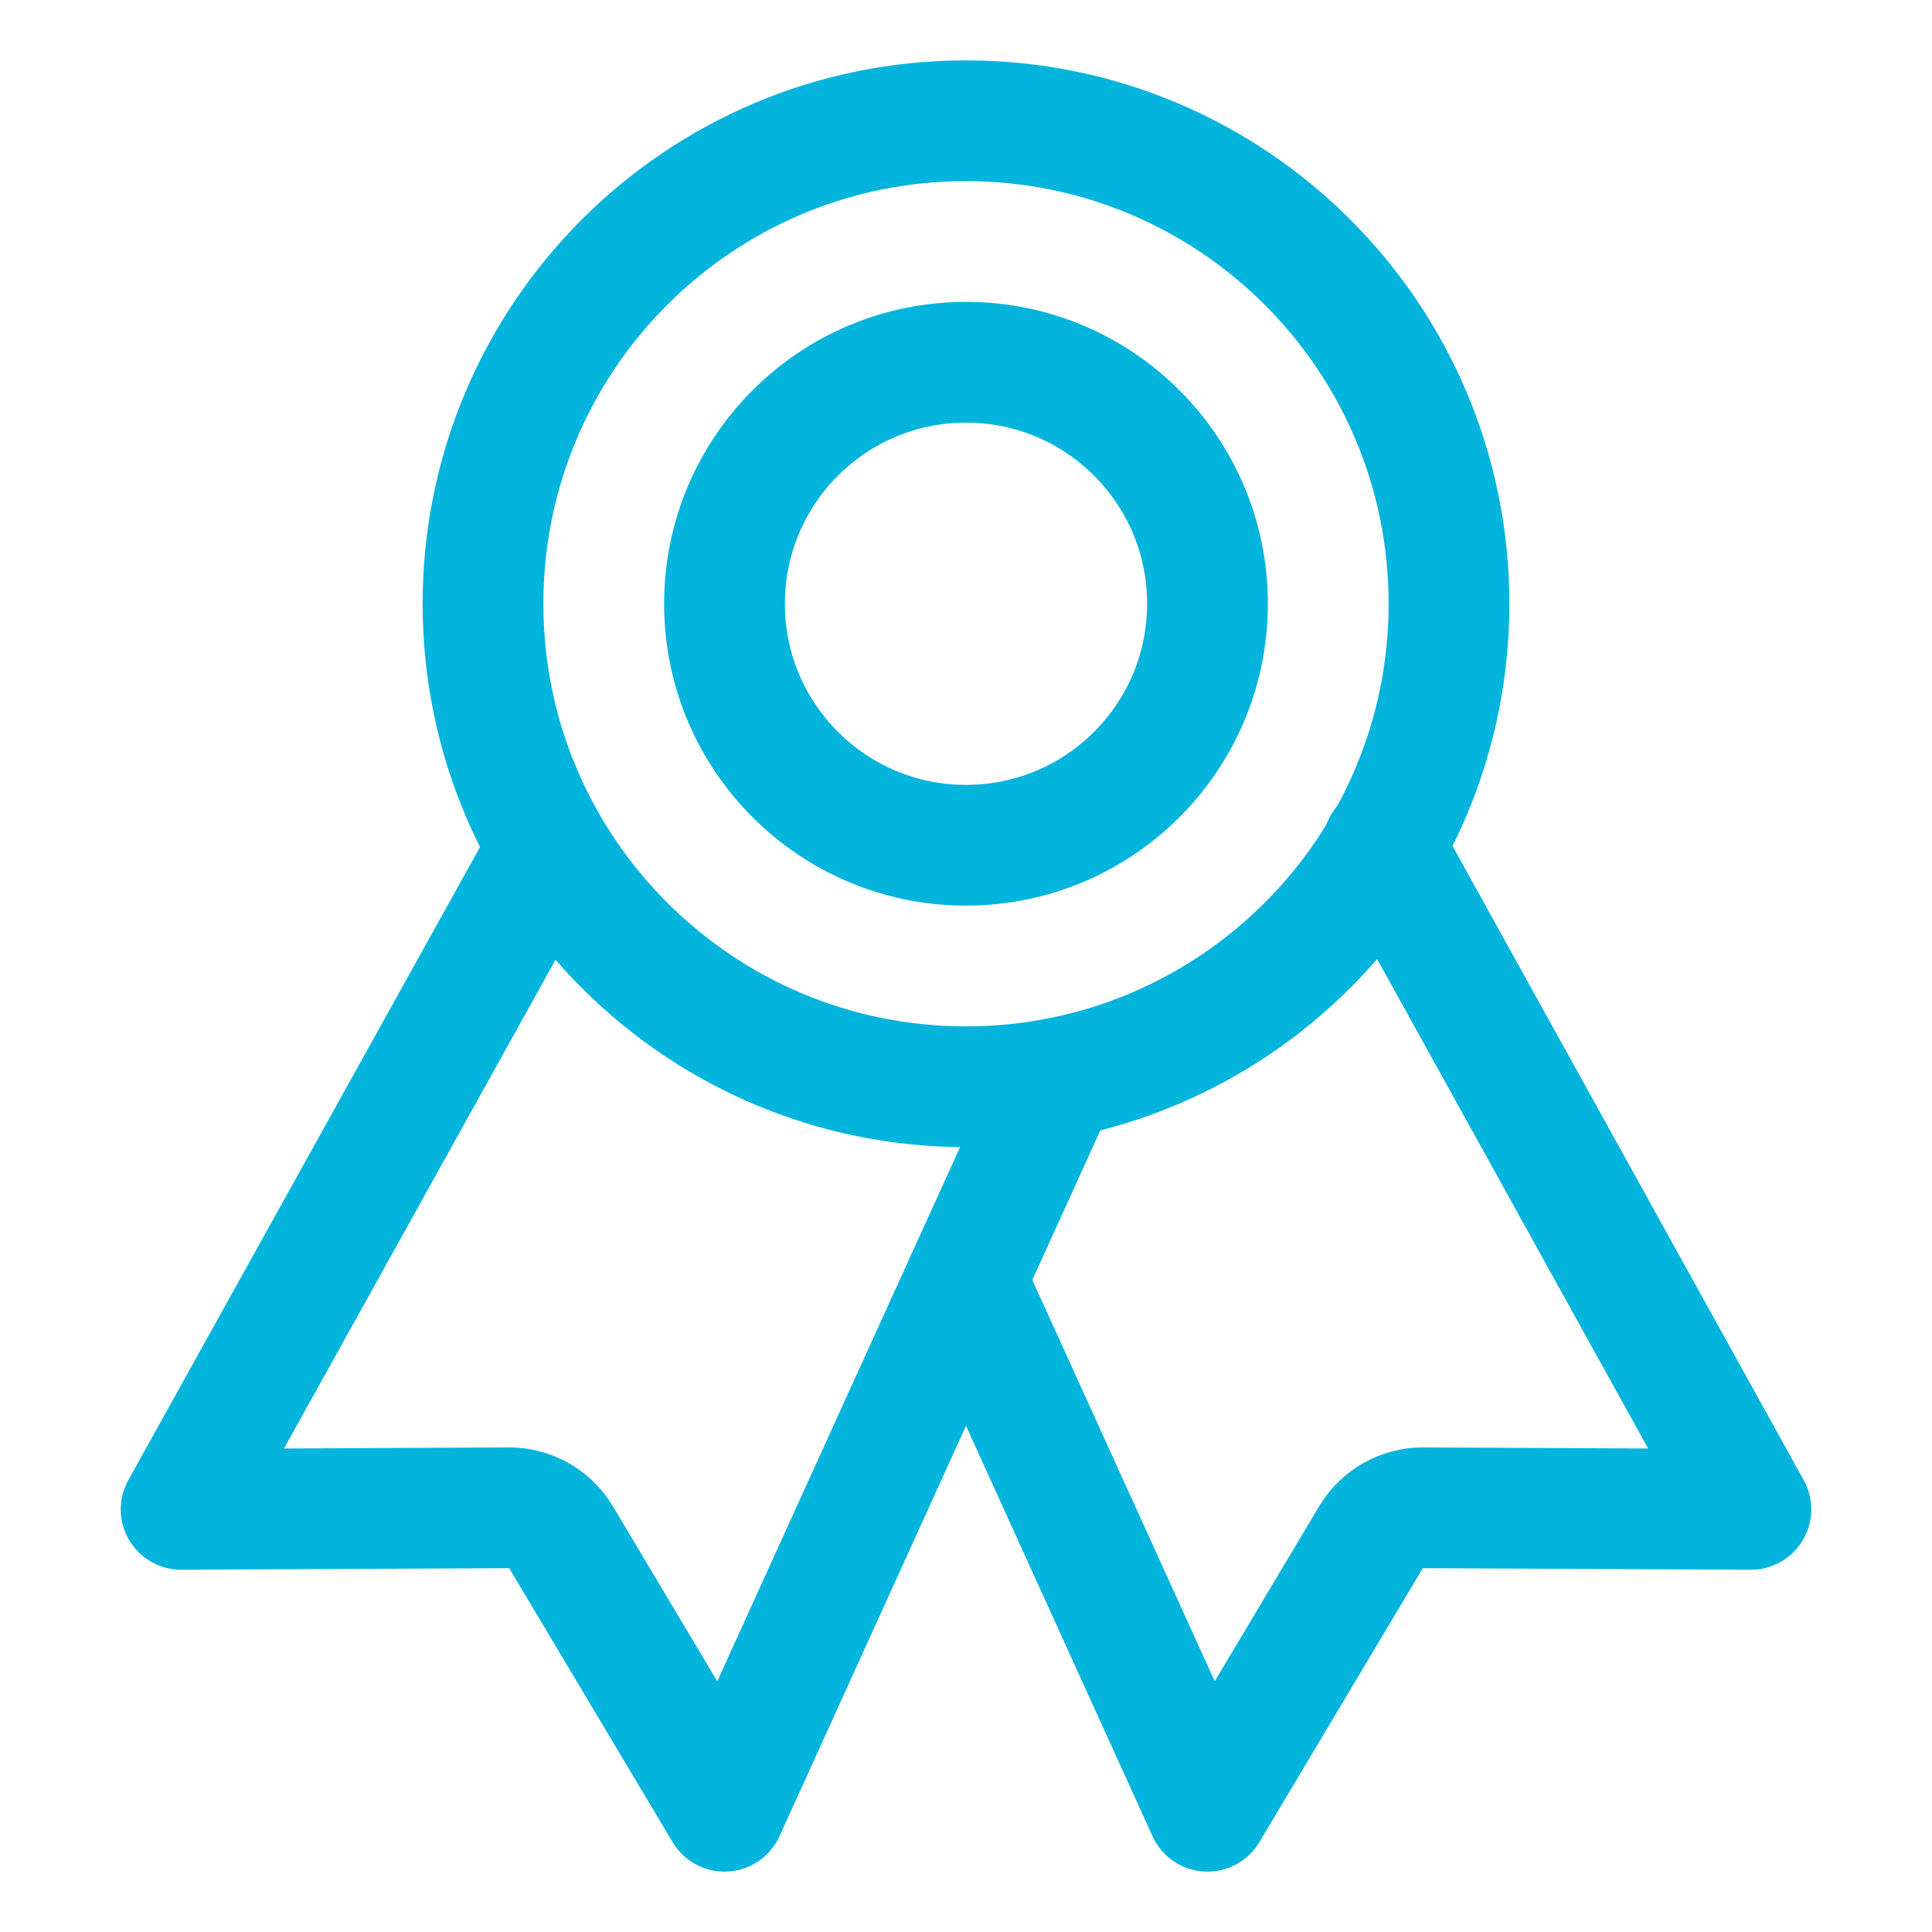
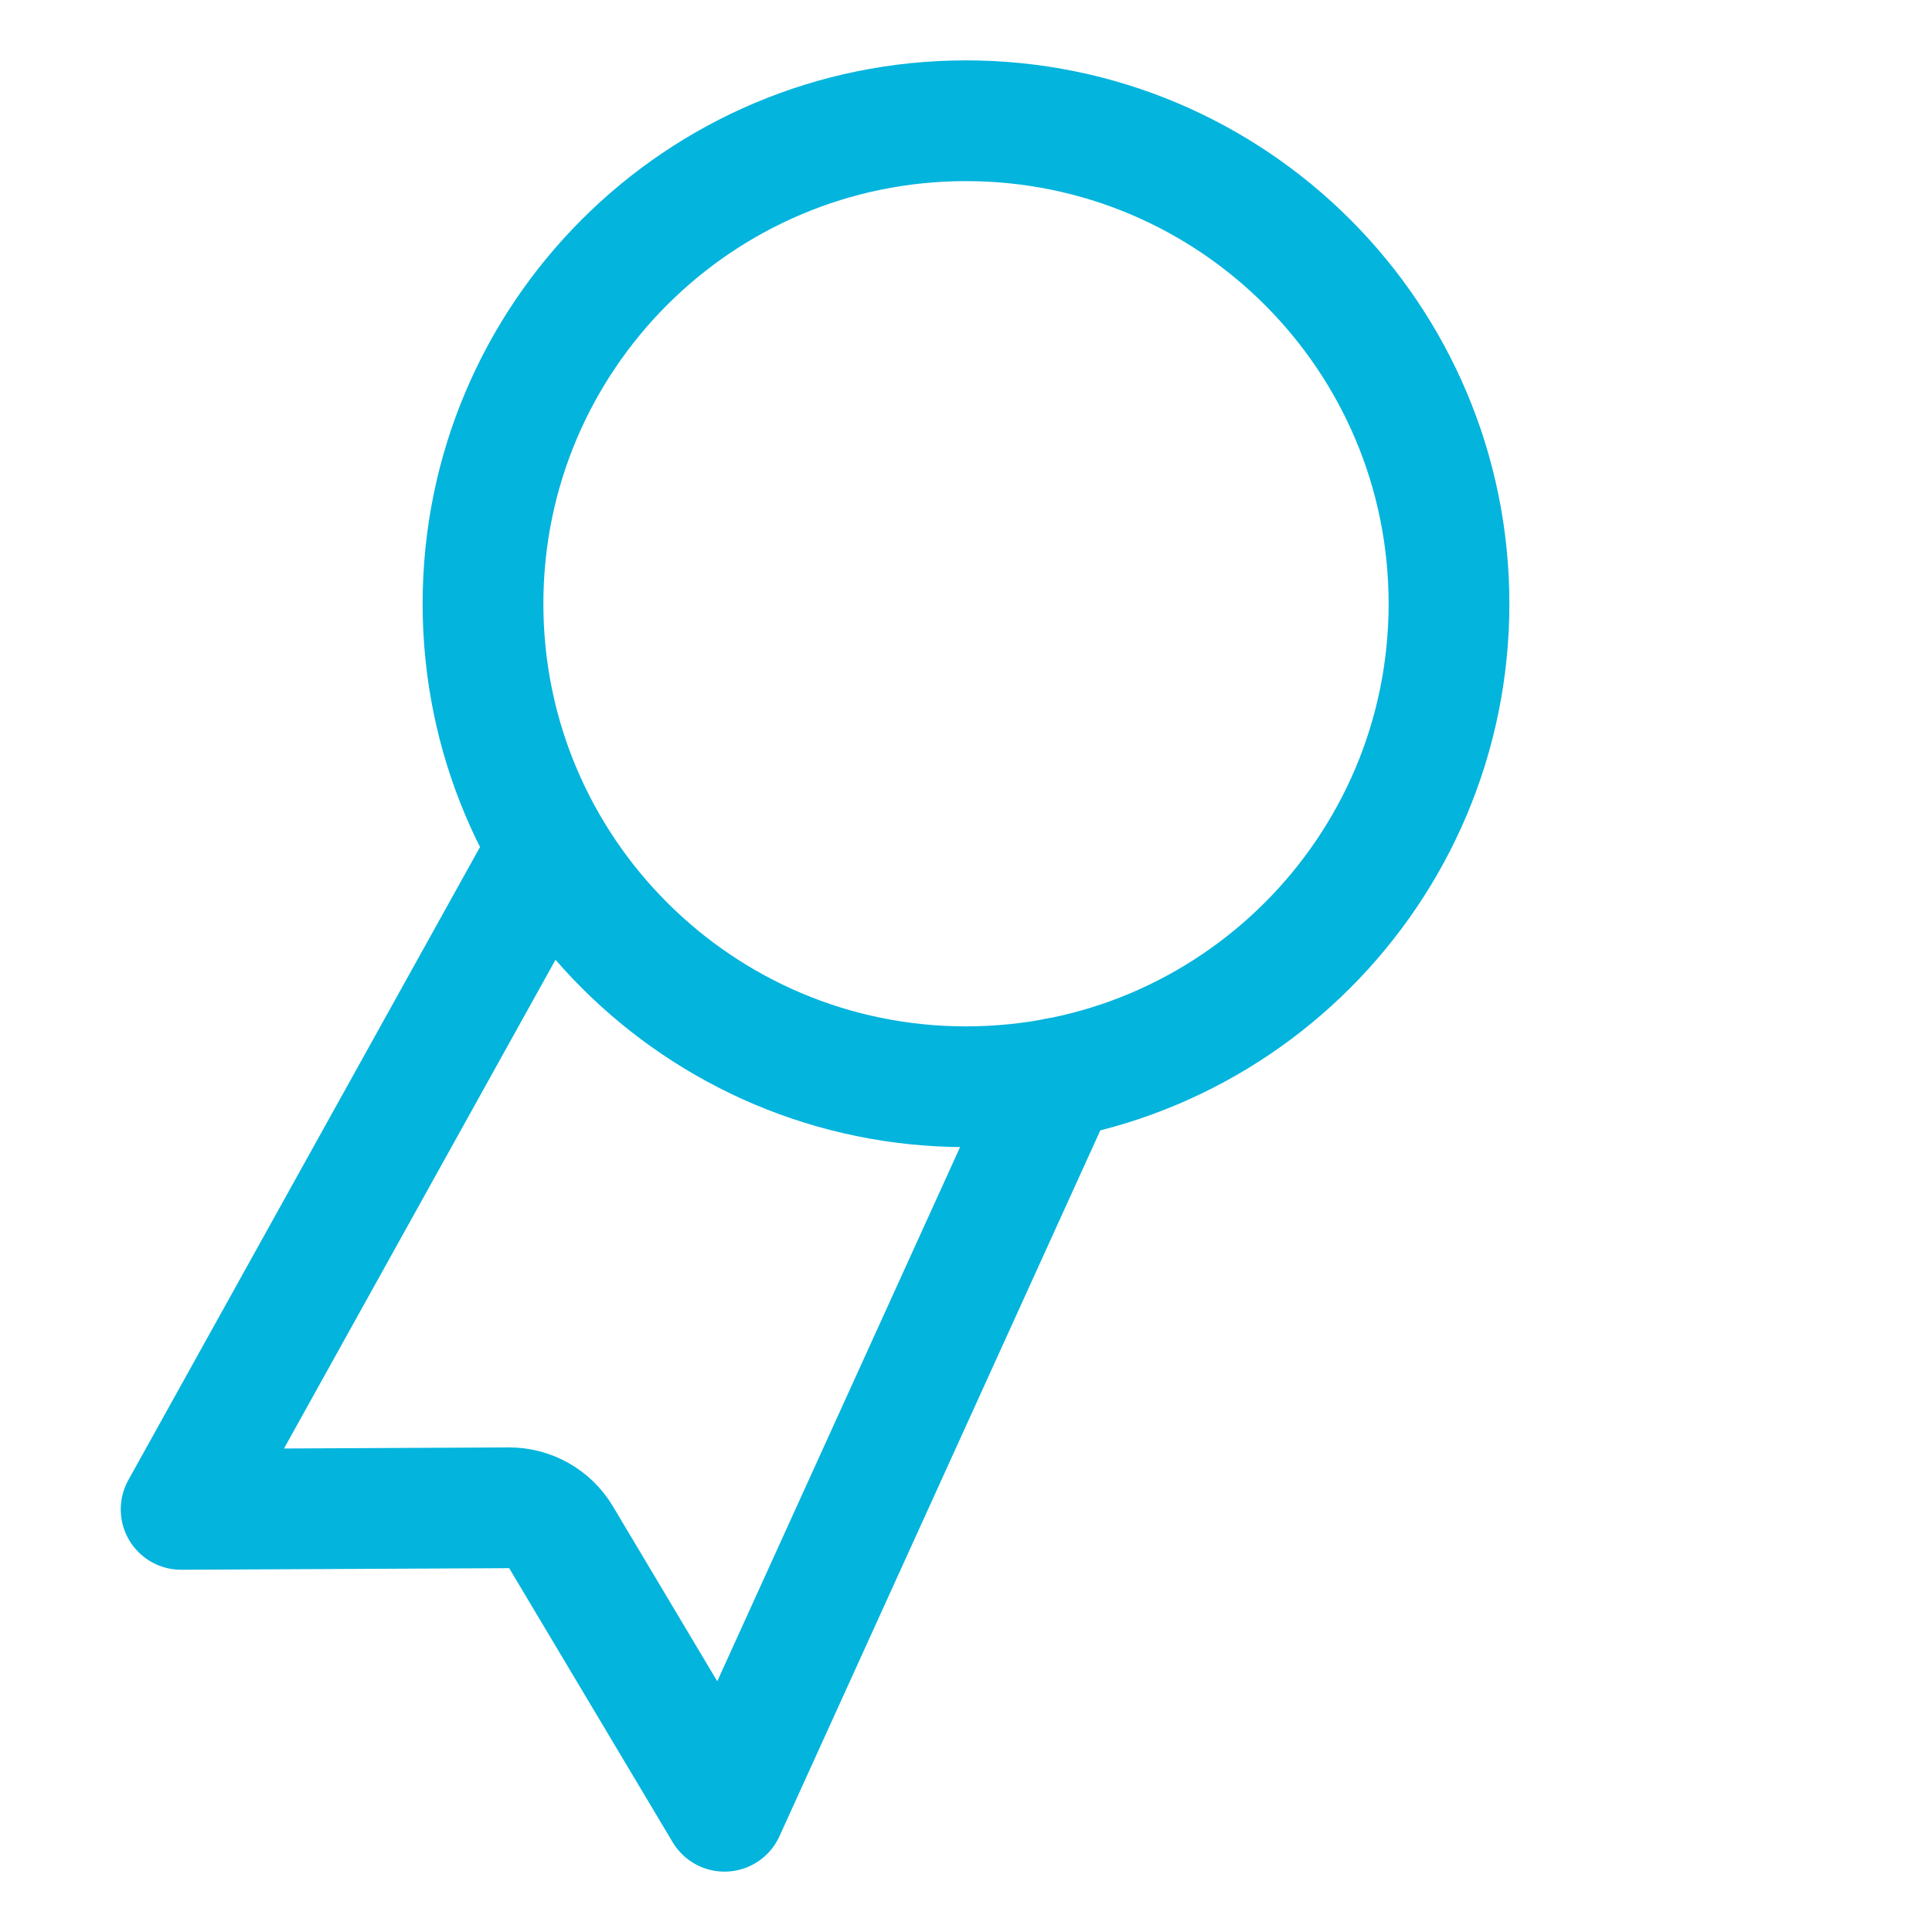
<svg xmlns="http://www.w3.org/2000/svg" width="512" height="512" viewBox="0 0 512 512" fill="none">
  <path d="M256 288C326.692 288 384 230.692 384 160C384 89.308 326.692 32 256 32C185.308 32 128 89.308 128 160C128 230.692 185.308 288 256 288Z" stroke="#03B4DD" stroke-width="32" stroke-linecap="round" stroke-linejoin="round" />
  <path d="M143.65 227.82L48 400L134.86 399.58C137.643 399.566 140.382 400.278 142.805 401.646C145.229 403.014 147.254 404.99 148.68 407.38L192 480L280.33 285.68" stroke="#03B4DD" stroke-width="32" stroke-linecap="round" stroke-linejoin="round" />
-   <path d="M366.54 224L464 400L377.14 399.58C374.357 399.566 371.618 400.278 369.195 401.646C366.771 403.014 364.746 404.99 363.32 407.38L320 480L256 339.2" stroke="#03B4DD" stroke-width="32" stroke-linecap="round" stroke-linejoin="round" />
-   <path d="M256 224C291.346 224 320 195.346 320 160C320 124.654 291.346 96 256 96C220.654 96 192 124.654 192 160C192 195.346 220.654 224 256 224Z" stroke="#03B4DD" stroke-width="32" stroke-linecap="round" stroke-linejoin="round" />
</svg>